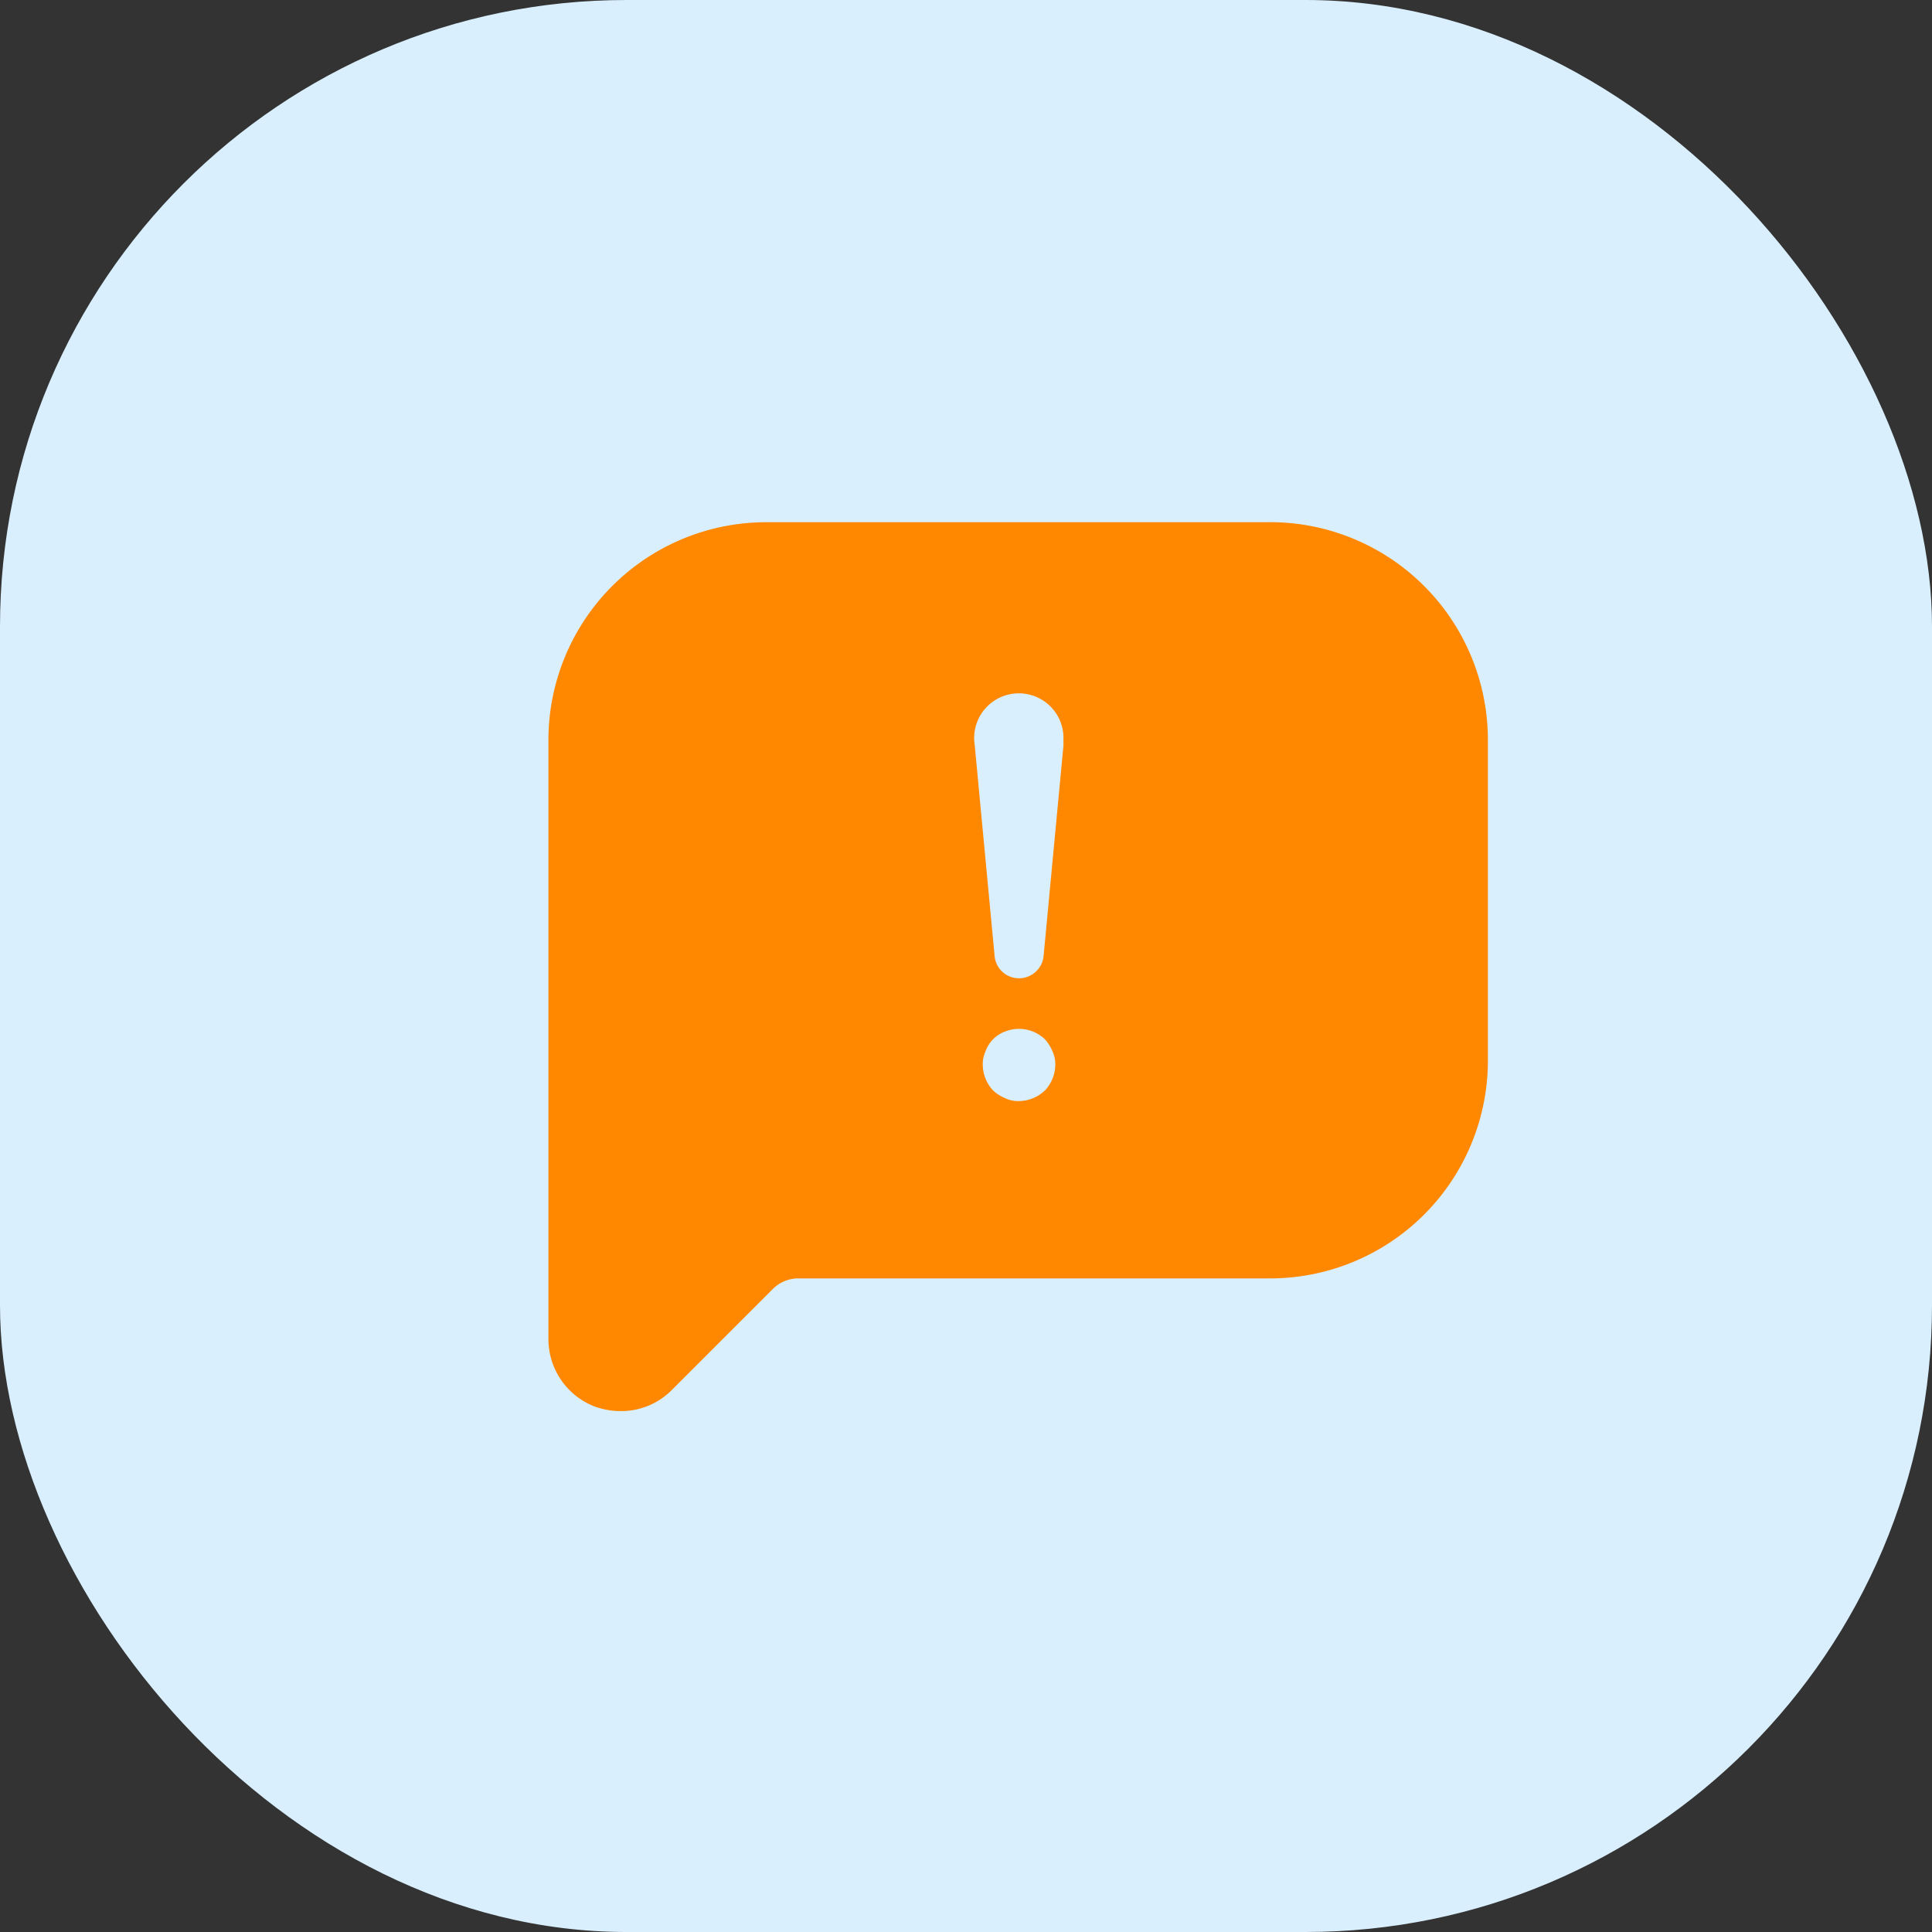
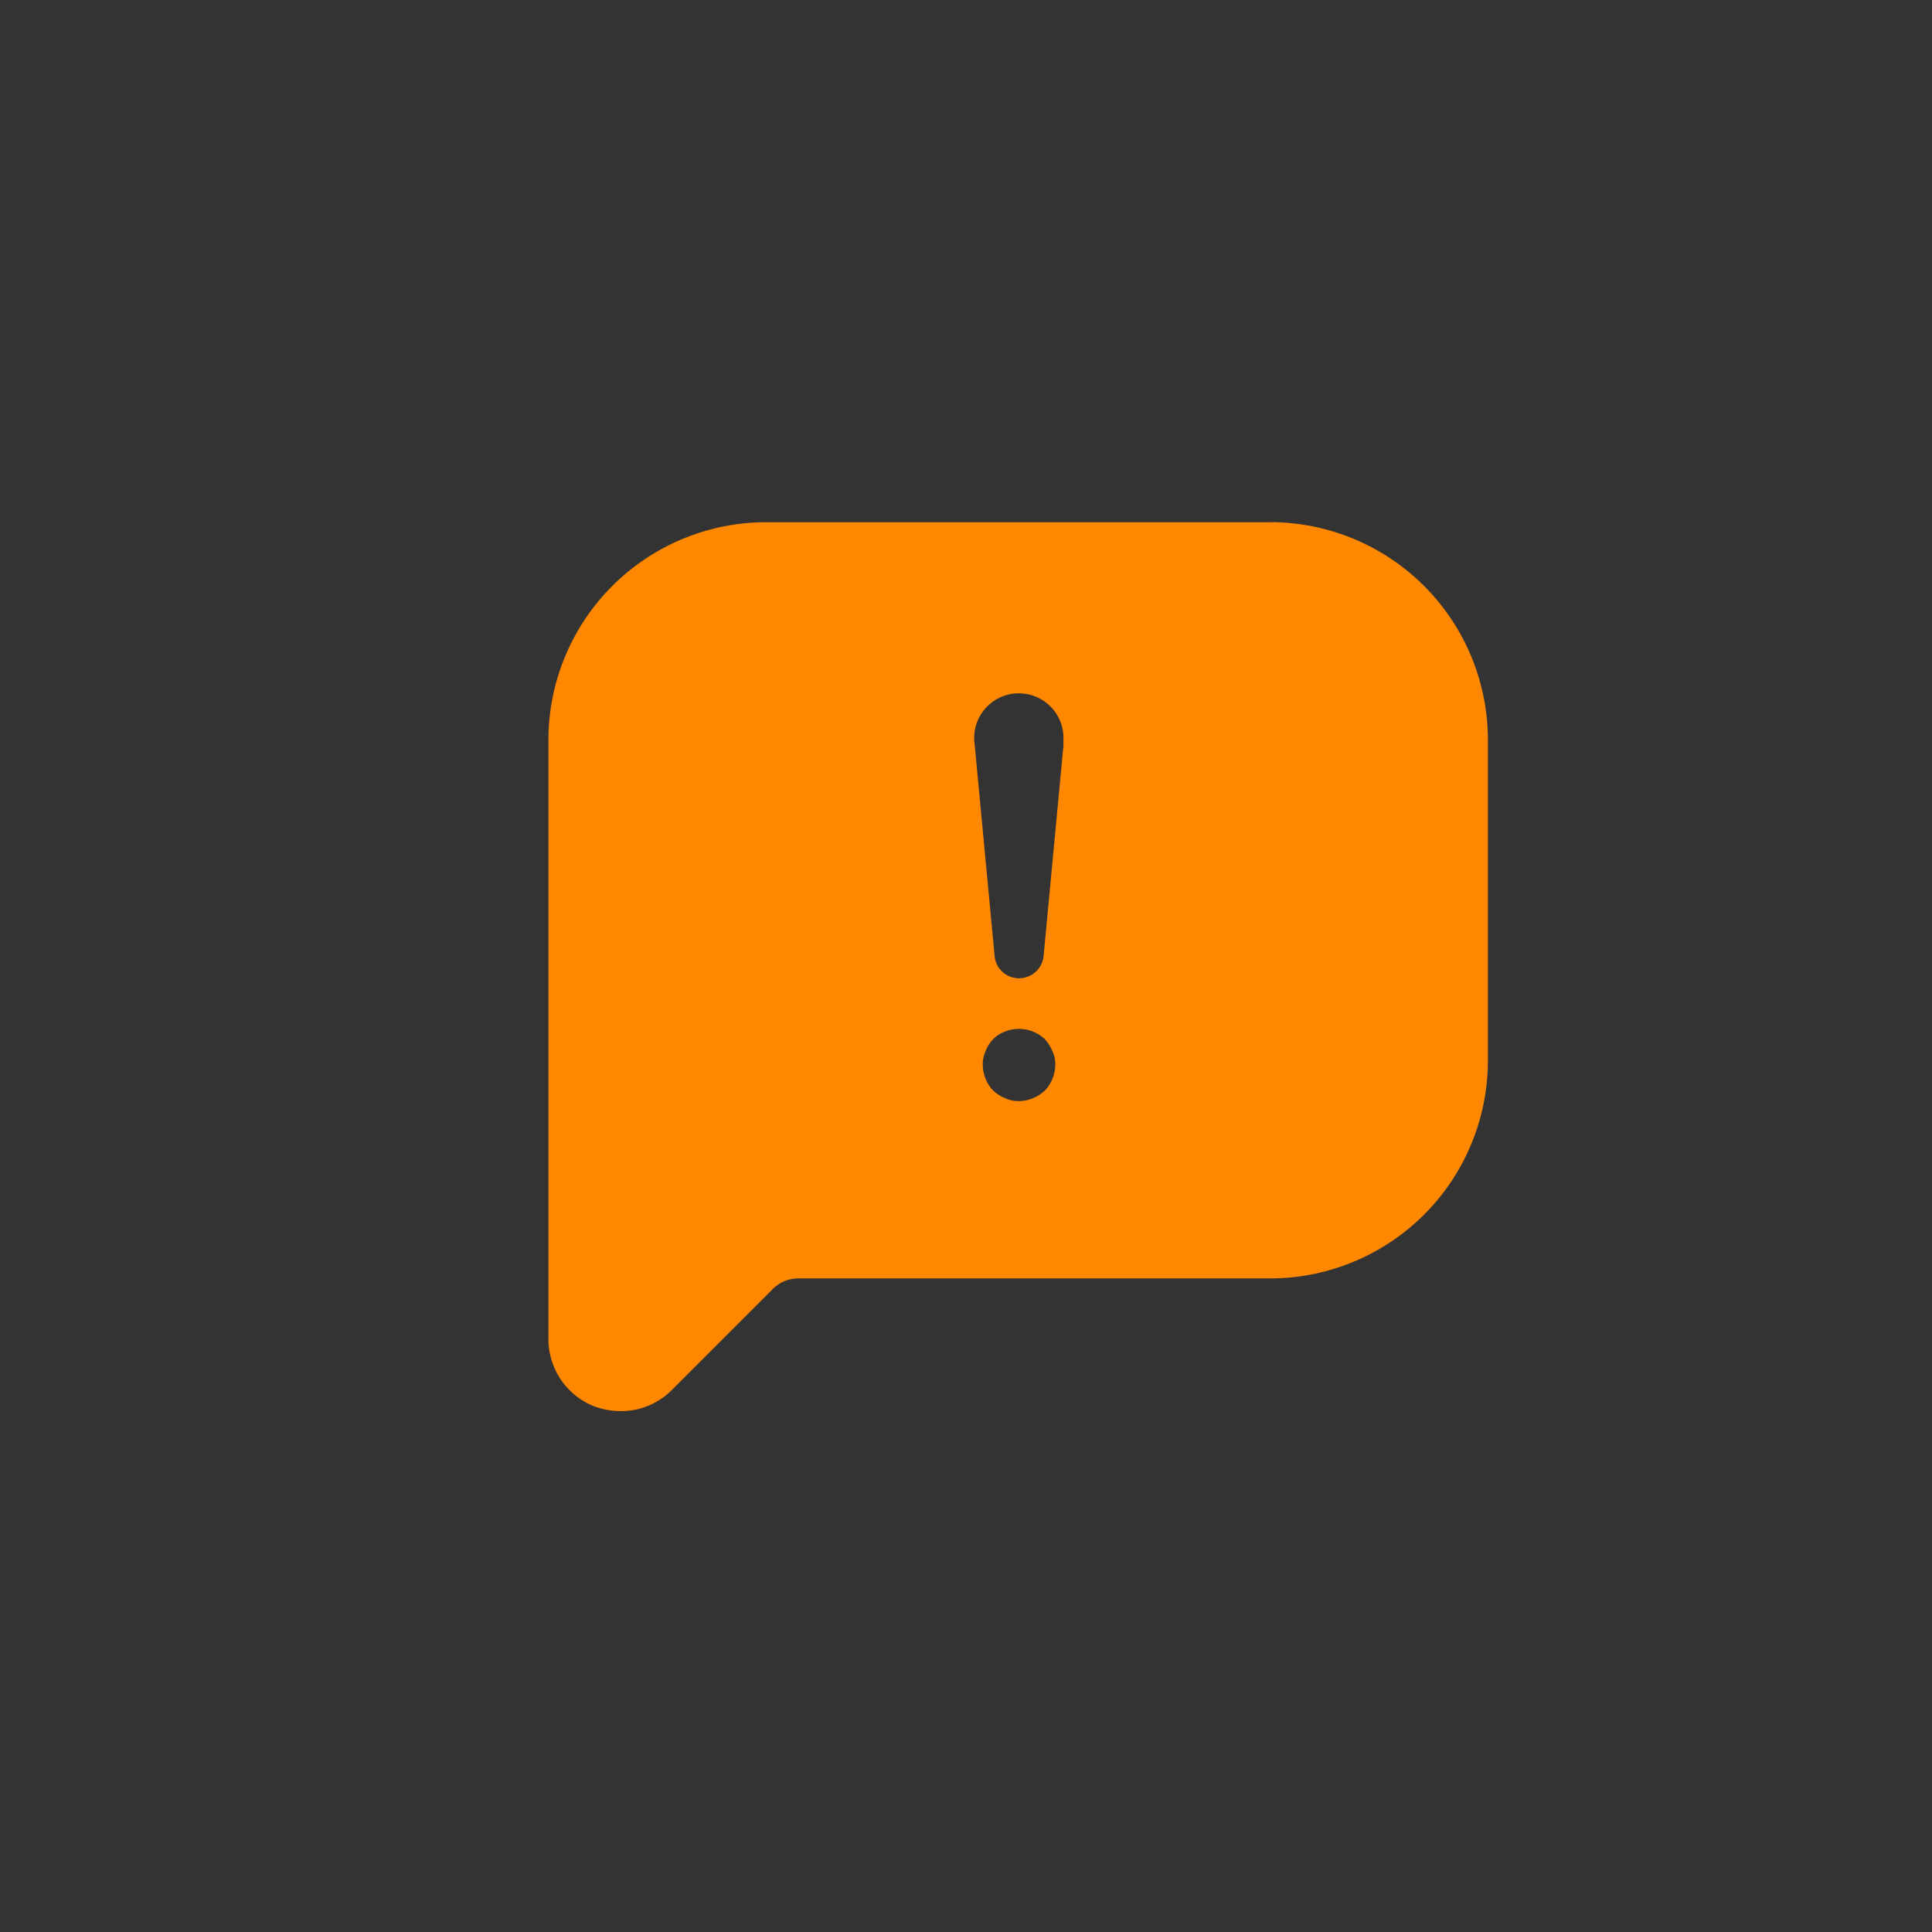
<svg xmlns="http://www.w3.org/2000/svg" width="37" height="37">
  <rect width="100%" height="100%" fill="#333333" stroke="none" />
-   <rect width="37" height="37" rx="12" style="fill:#d9effd" />
  <path d="M136.838 53.2h-9.65a4.172 4.172 0 0 0-4.168 4.168v11.47a1.385 1.385 0 0 0 .854 1.285 1.437 1.437 0 0 0 .535.1 1.361 1.361 0 0 0 .98-.41l1.931-1.931a.688.688 0 0 1 .493-.2h9.031a4.172 4.172 0 0 0 4.168-4.168v-6.147a4.172 4.172 0 0 0-4.168-4.168Zm-4.314 10.886a.731.731 0 0 1-.493.2.584.584 0 0 1-.264-.055.8.8 0 0 1-.229-.146.731.731 0 0 1-.2-.493.584.584 0 0 1 .055-.264.627.627 0 0 1 .375-.375.72.72 0 0 1 .757.146.8.8 0 0 1 .146.229.582.582 0 0 1 .056.264.731.731 0 0 1-.2.493Zm.361-6.628-.382 4.05a.473.473 0 0 1-.514.424.467.467 0 0 1-.424-.424l-.382-4.05a.855.855 0 1 1 1.7-.16v.16Z" transform="translate(-112.517 -43.199)" style="fill:#f80" />
</svg>